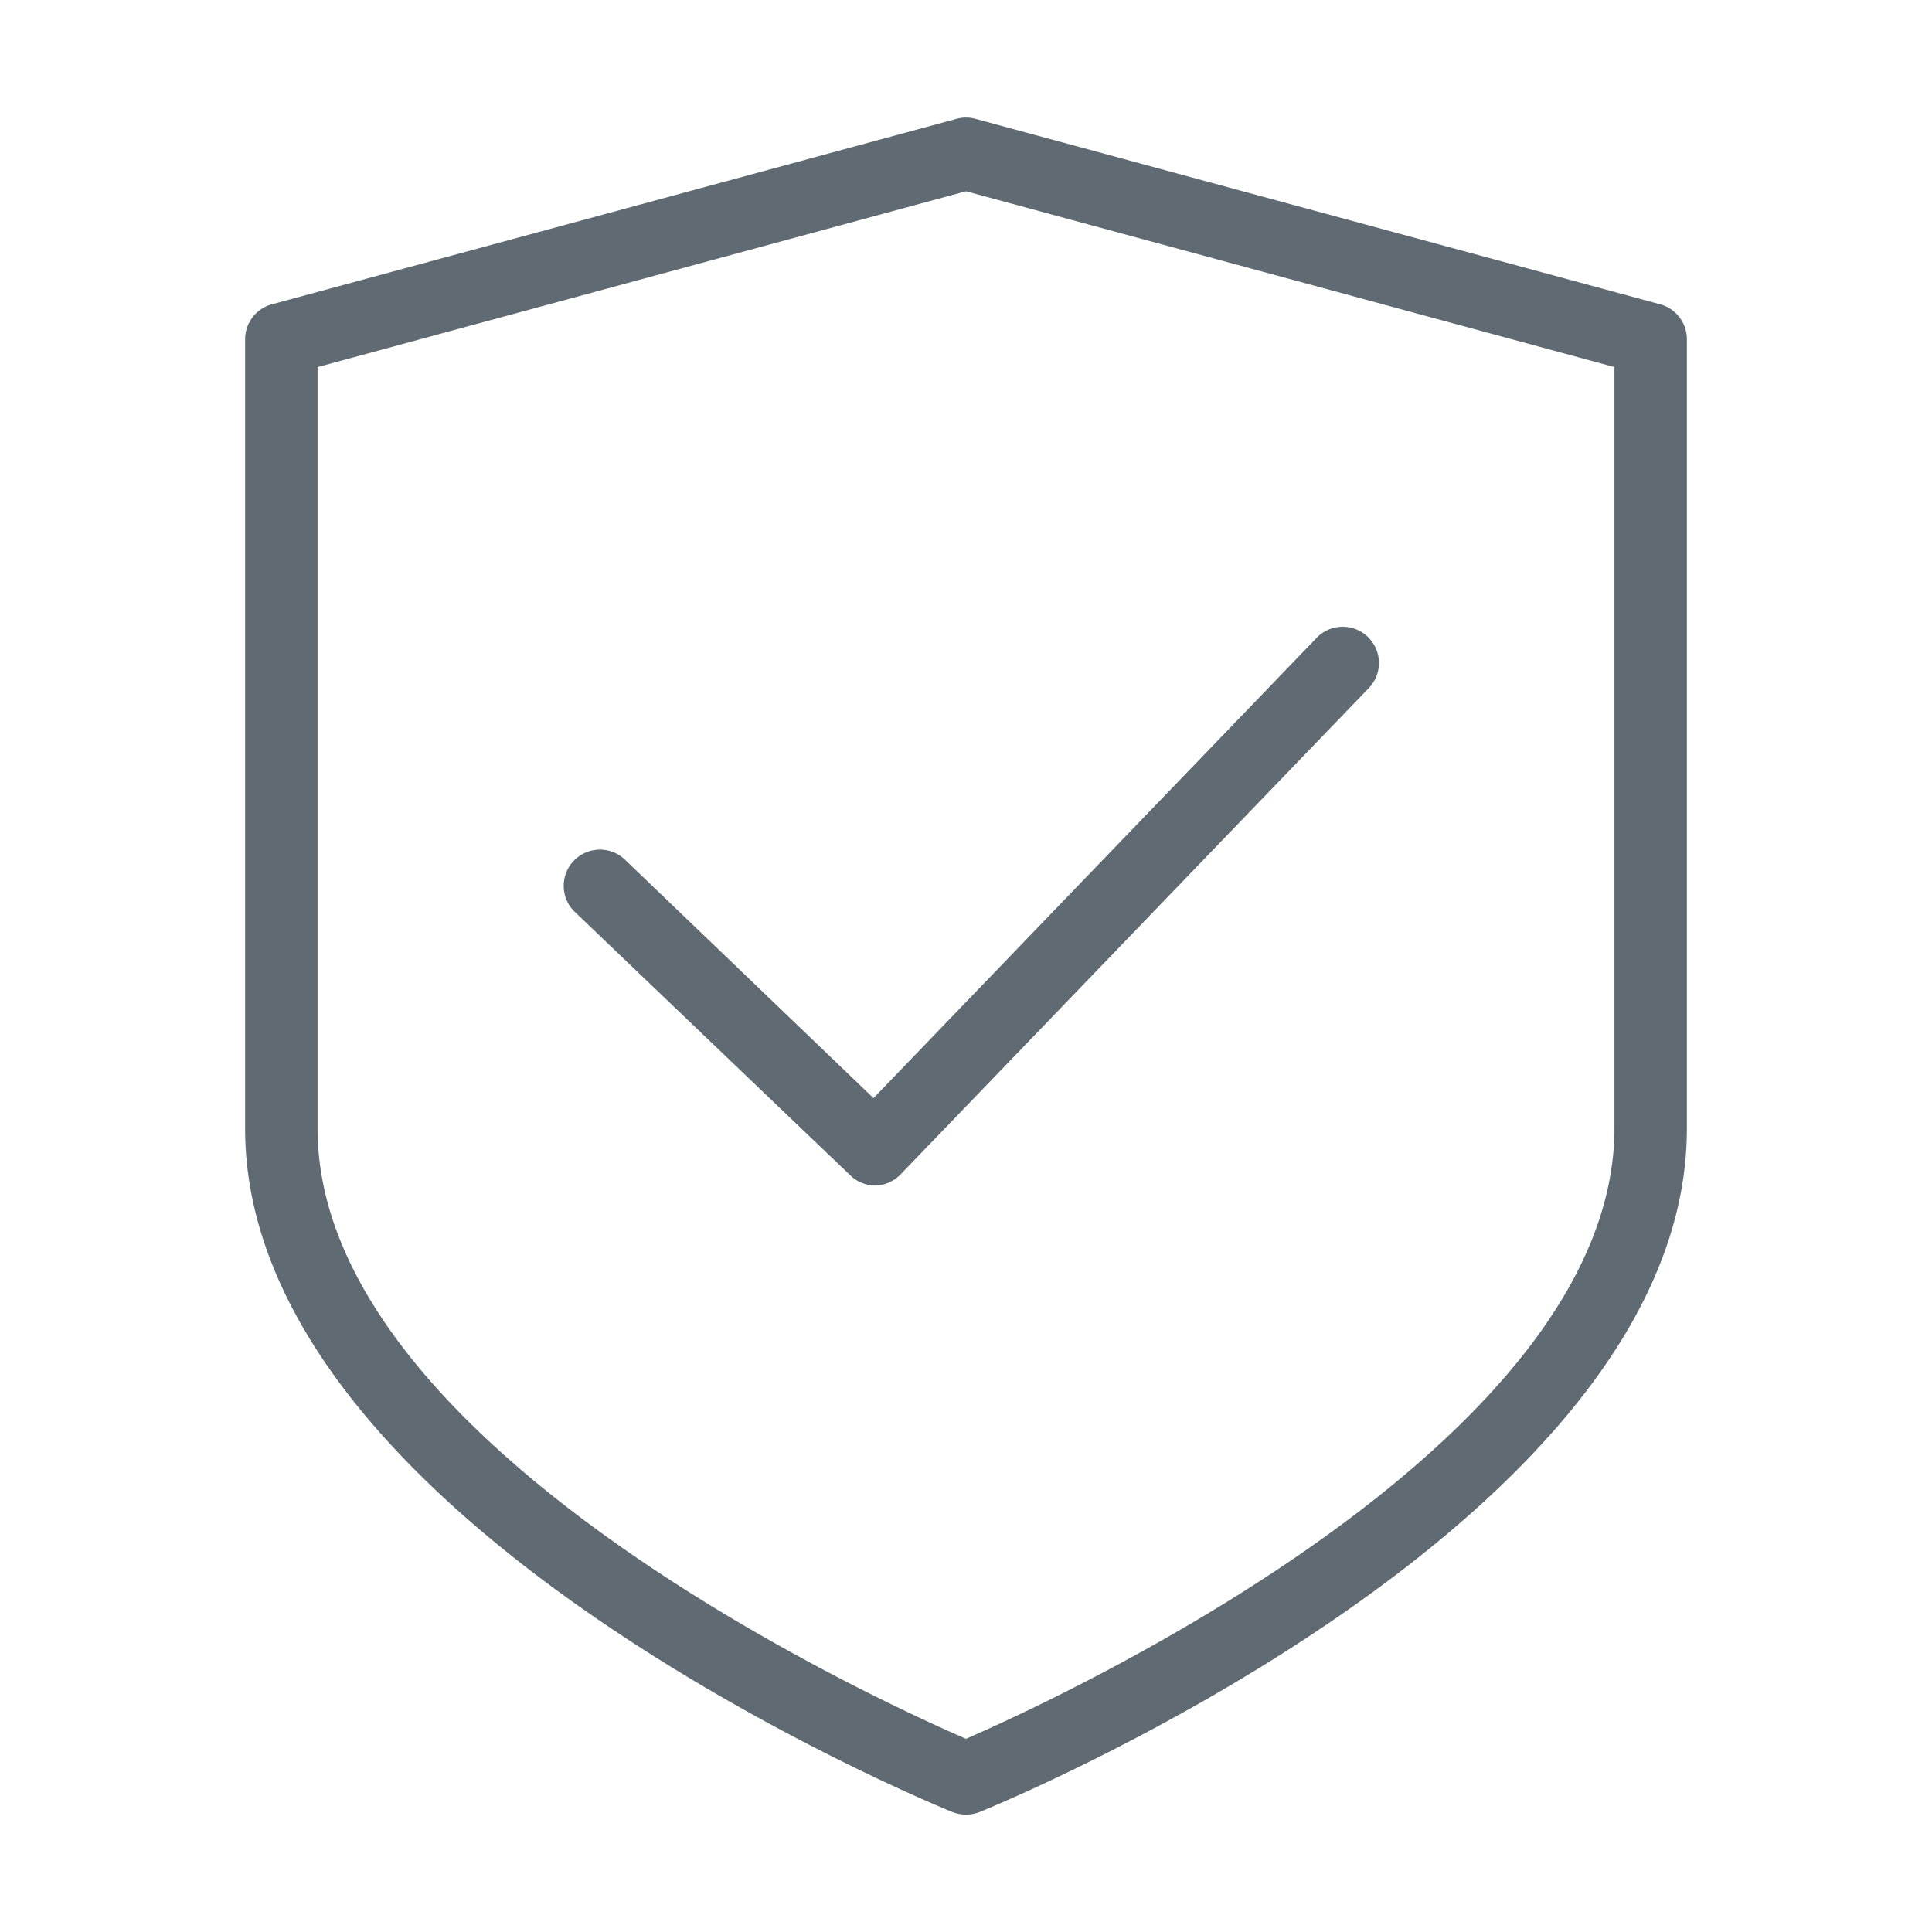
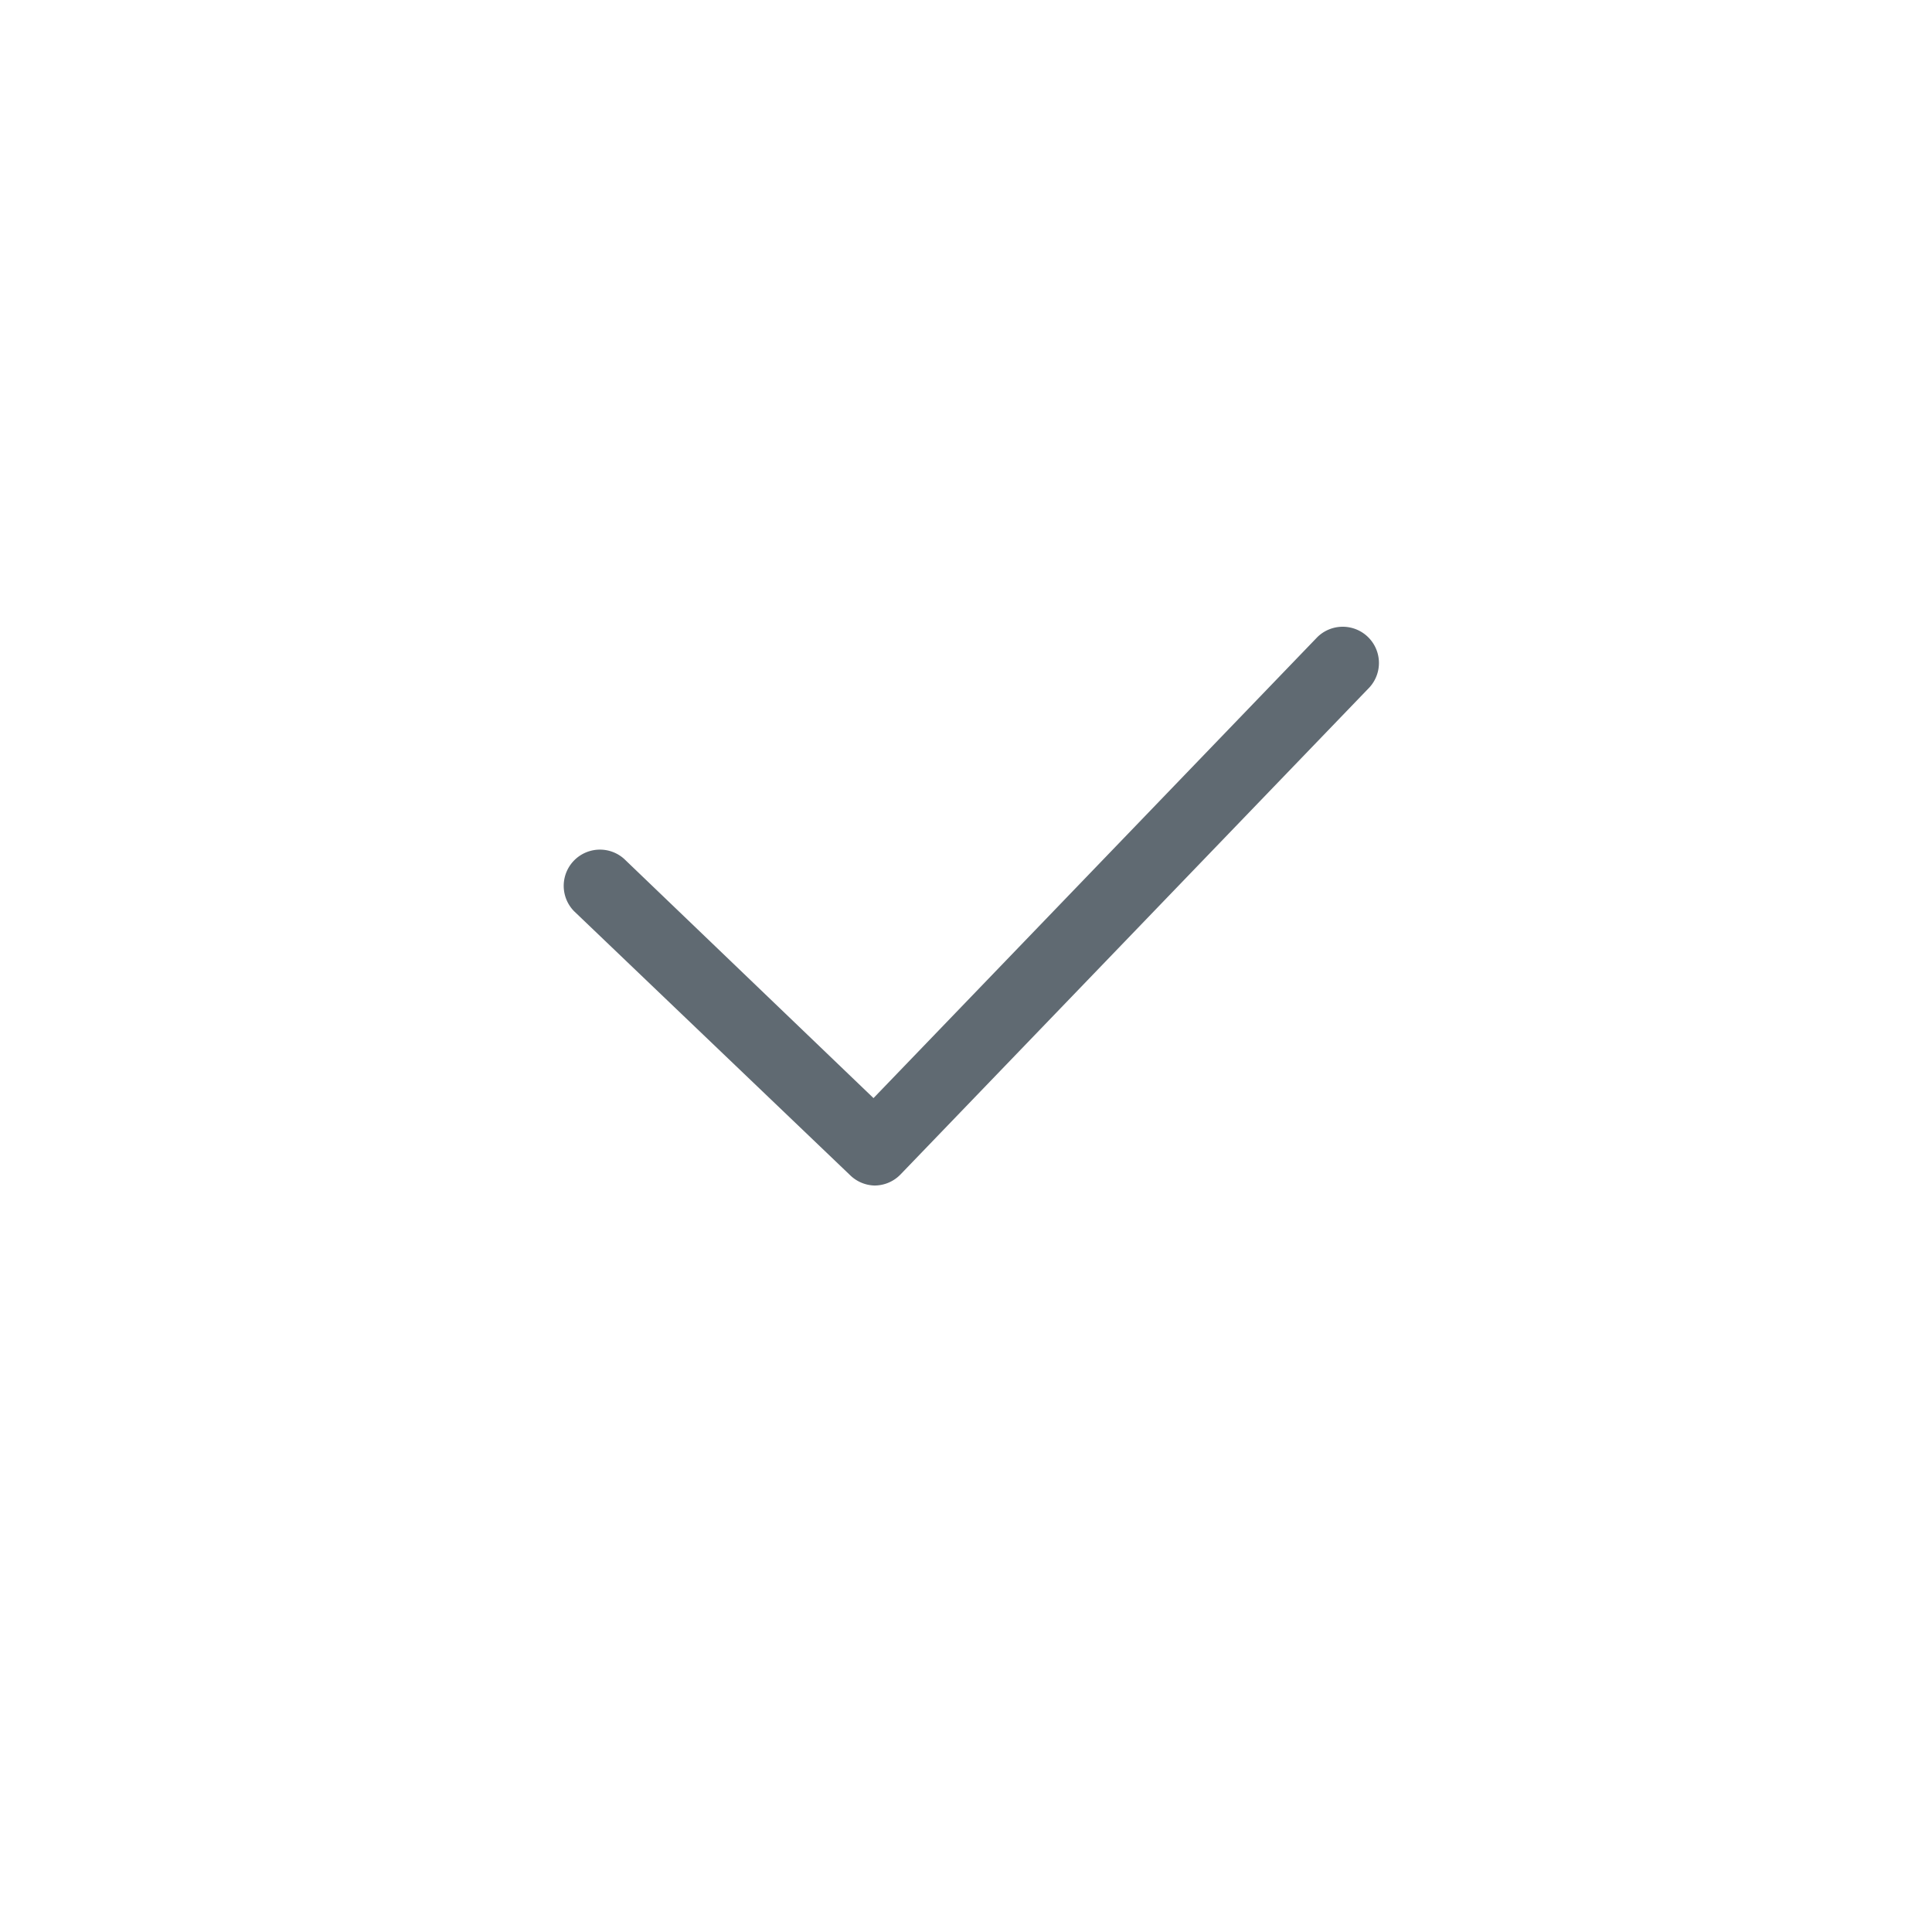
<svg xmlns="http://www.w3.org/2000/svg" id="图层_1" data-name="图层 1" viewBox="0 0 80 80">
  <defs>
    <style>.cls-1{fill:#606a72;}</style>
  </defs>
  <title>文档数据库-icon</title>
-   <path class="cls-1" d="M40,75.14a1.65,1.65,0,0,1-.57-.11c-1.19-.49-29.28-12.1-29.28-28.3V14.05a1.5,1.5,0,0,1,1.11-1.45L39.61,4.92a1.47,1.47,0,0,1,.78,0L68.74,12.6a1.5,1.5,0,0,1,1.11,1.45V46.73c0,16.2-28.09,27.81-29.28,28.3A1.65,1.65,0,0,1,40,75.14ZM13.15,15.2V46.73C13.15,59.78,36.08,70.3,40,72c3.92-1.71,26.85-12.24,26.85-25.28V15.2L40,7.92Z" />
  <path class="cls-1" d="M36.21,49.09a1.5,1.5,0,0,1-1-.42L23.77,37.73a1.5,1.5,0,0,1,2.08-2.16l10.32,9.9L54.55,26.38a1.5,1.5,0,0,1,2.16,2.08L37.29,48.63A1.5,1.5,0,0,1,36.21,49.09Z" />
</svg>